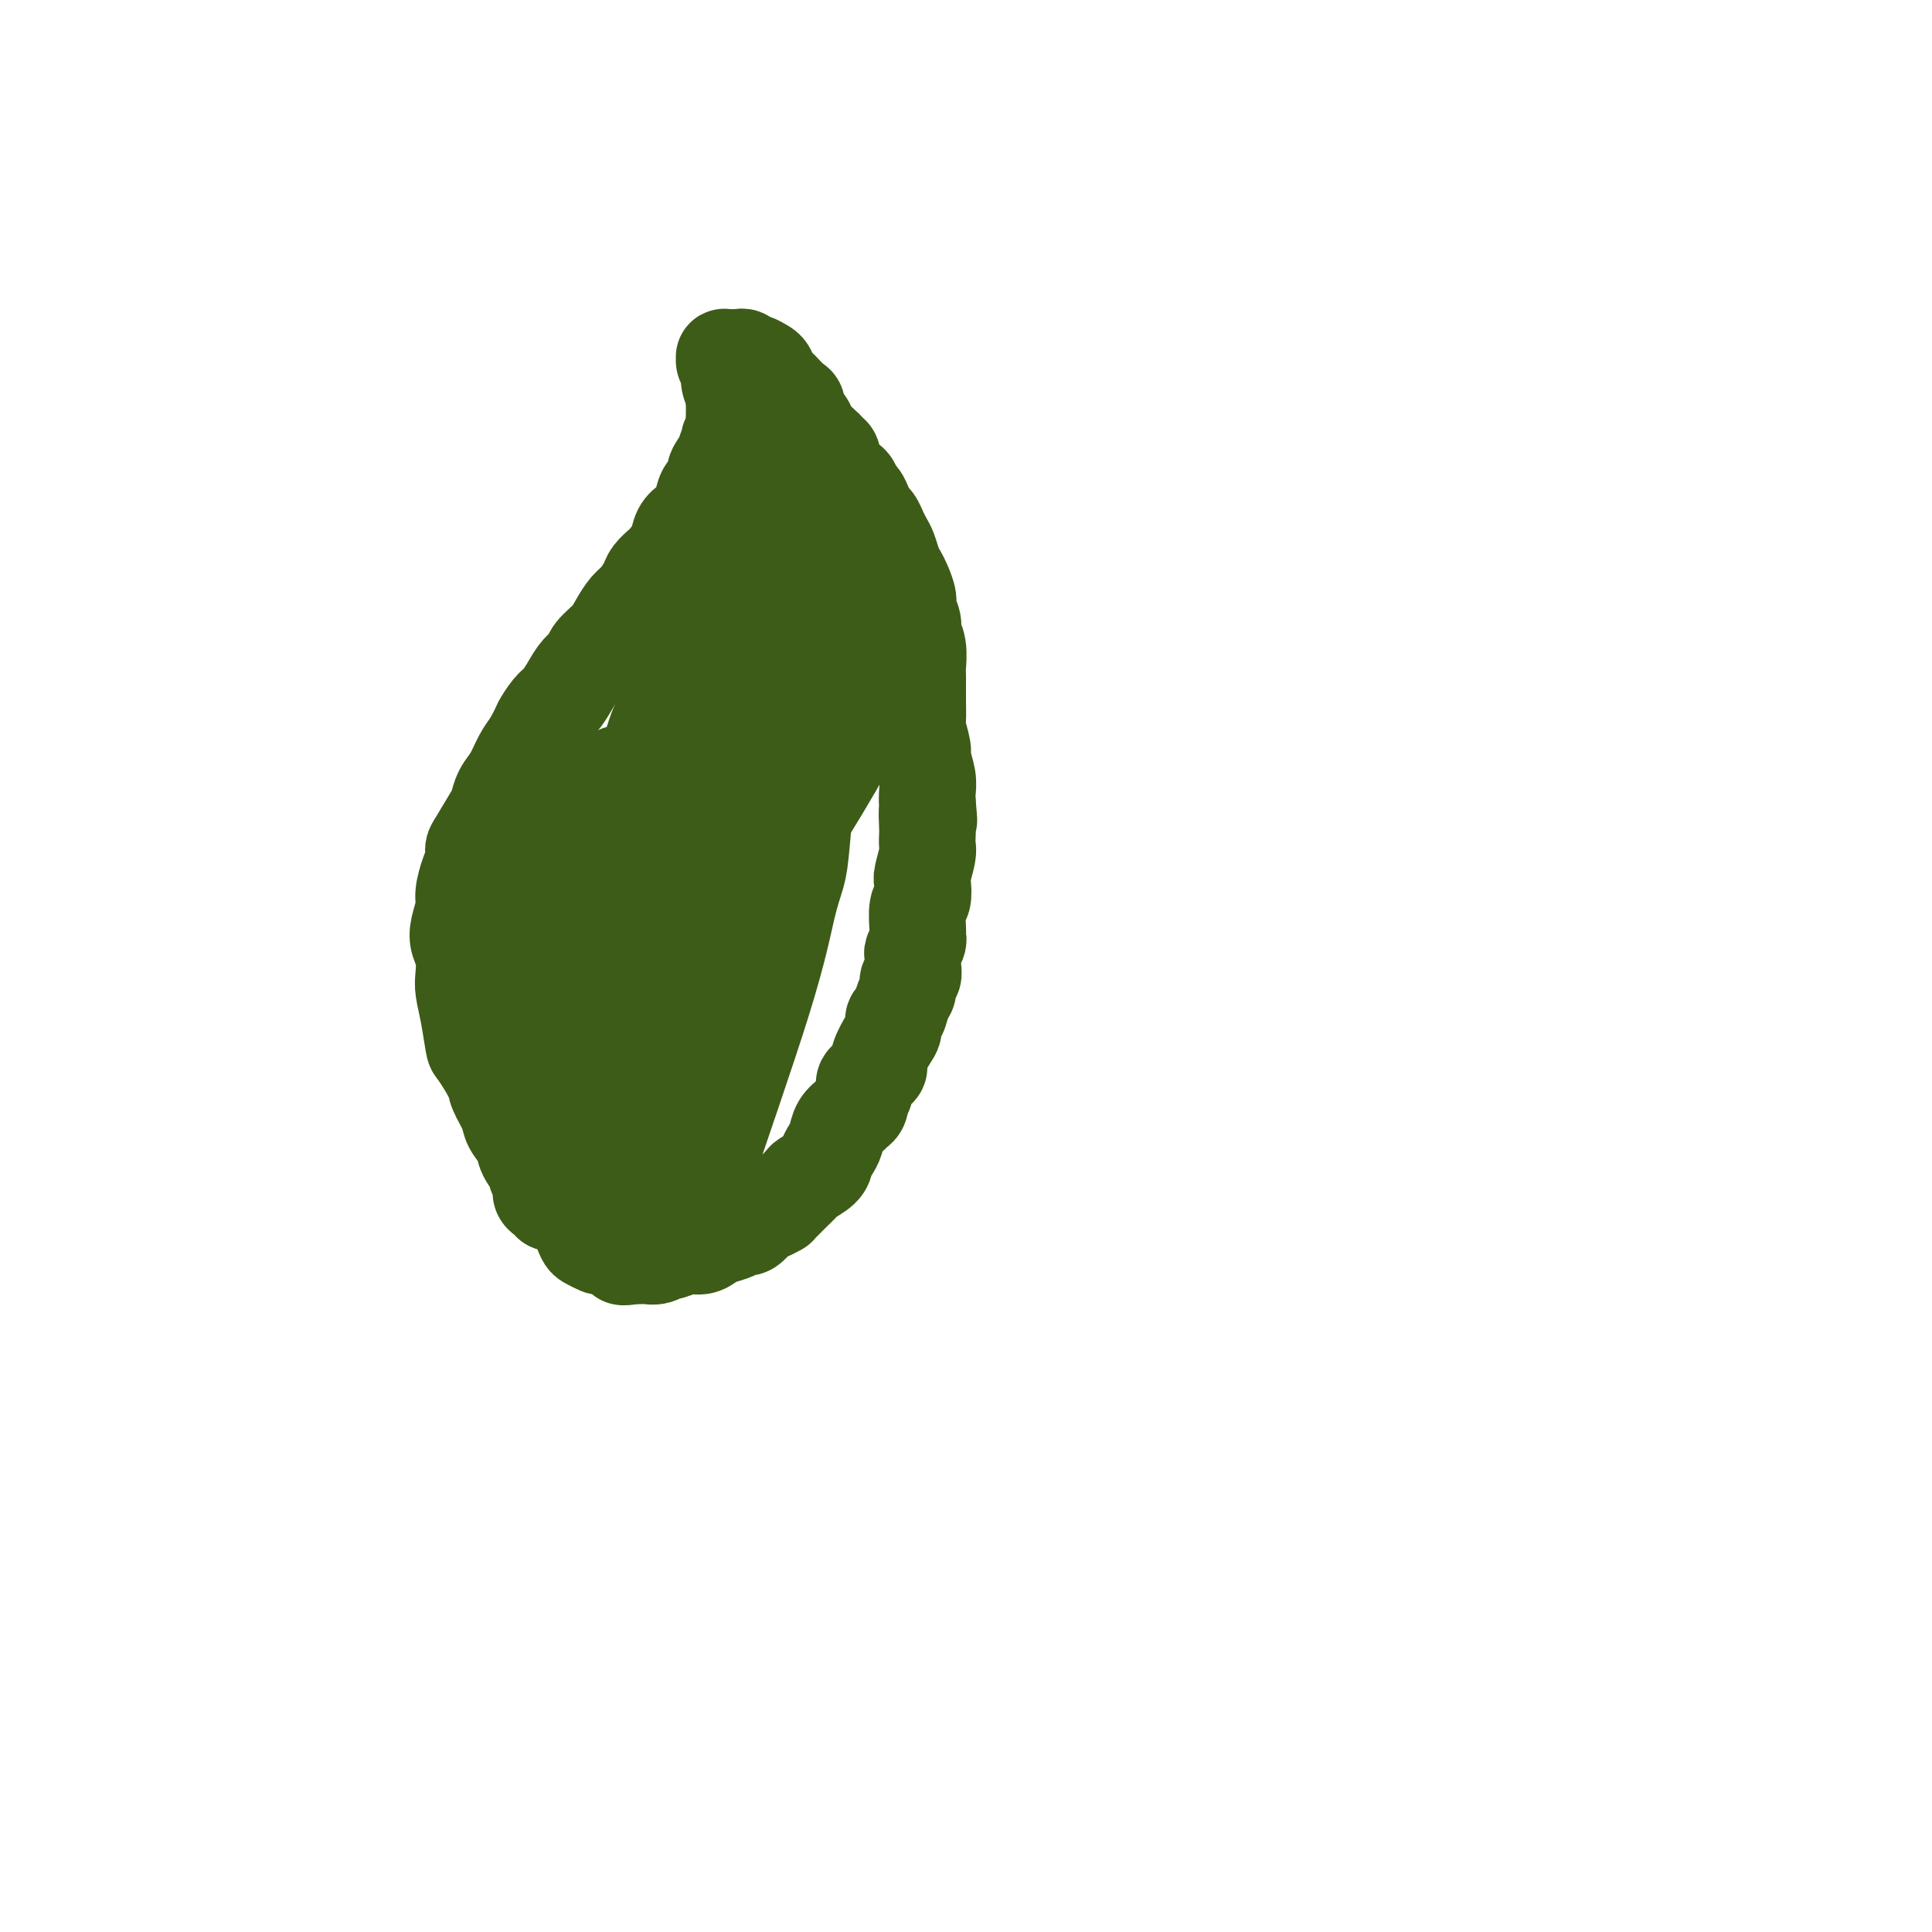
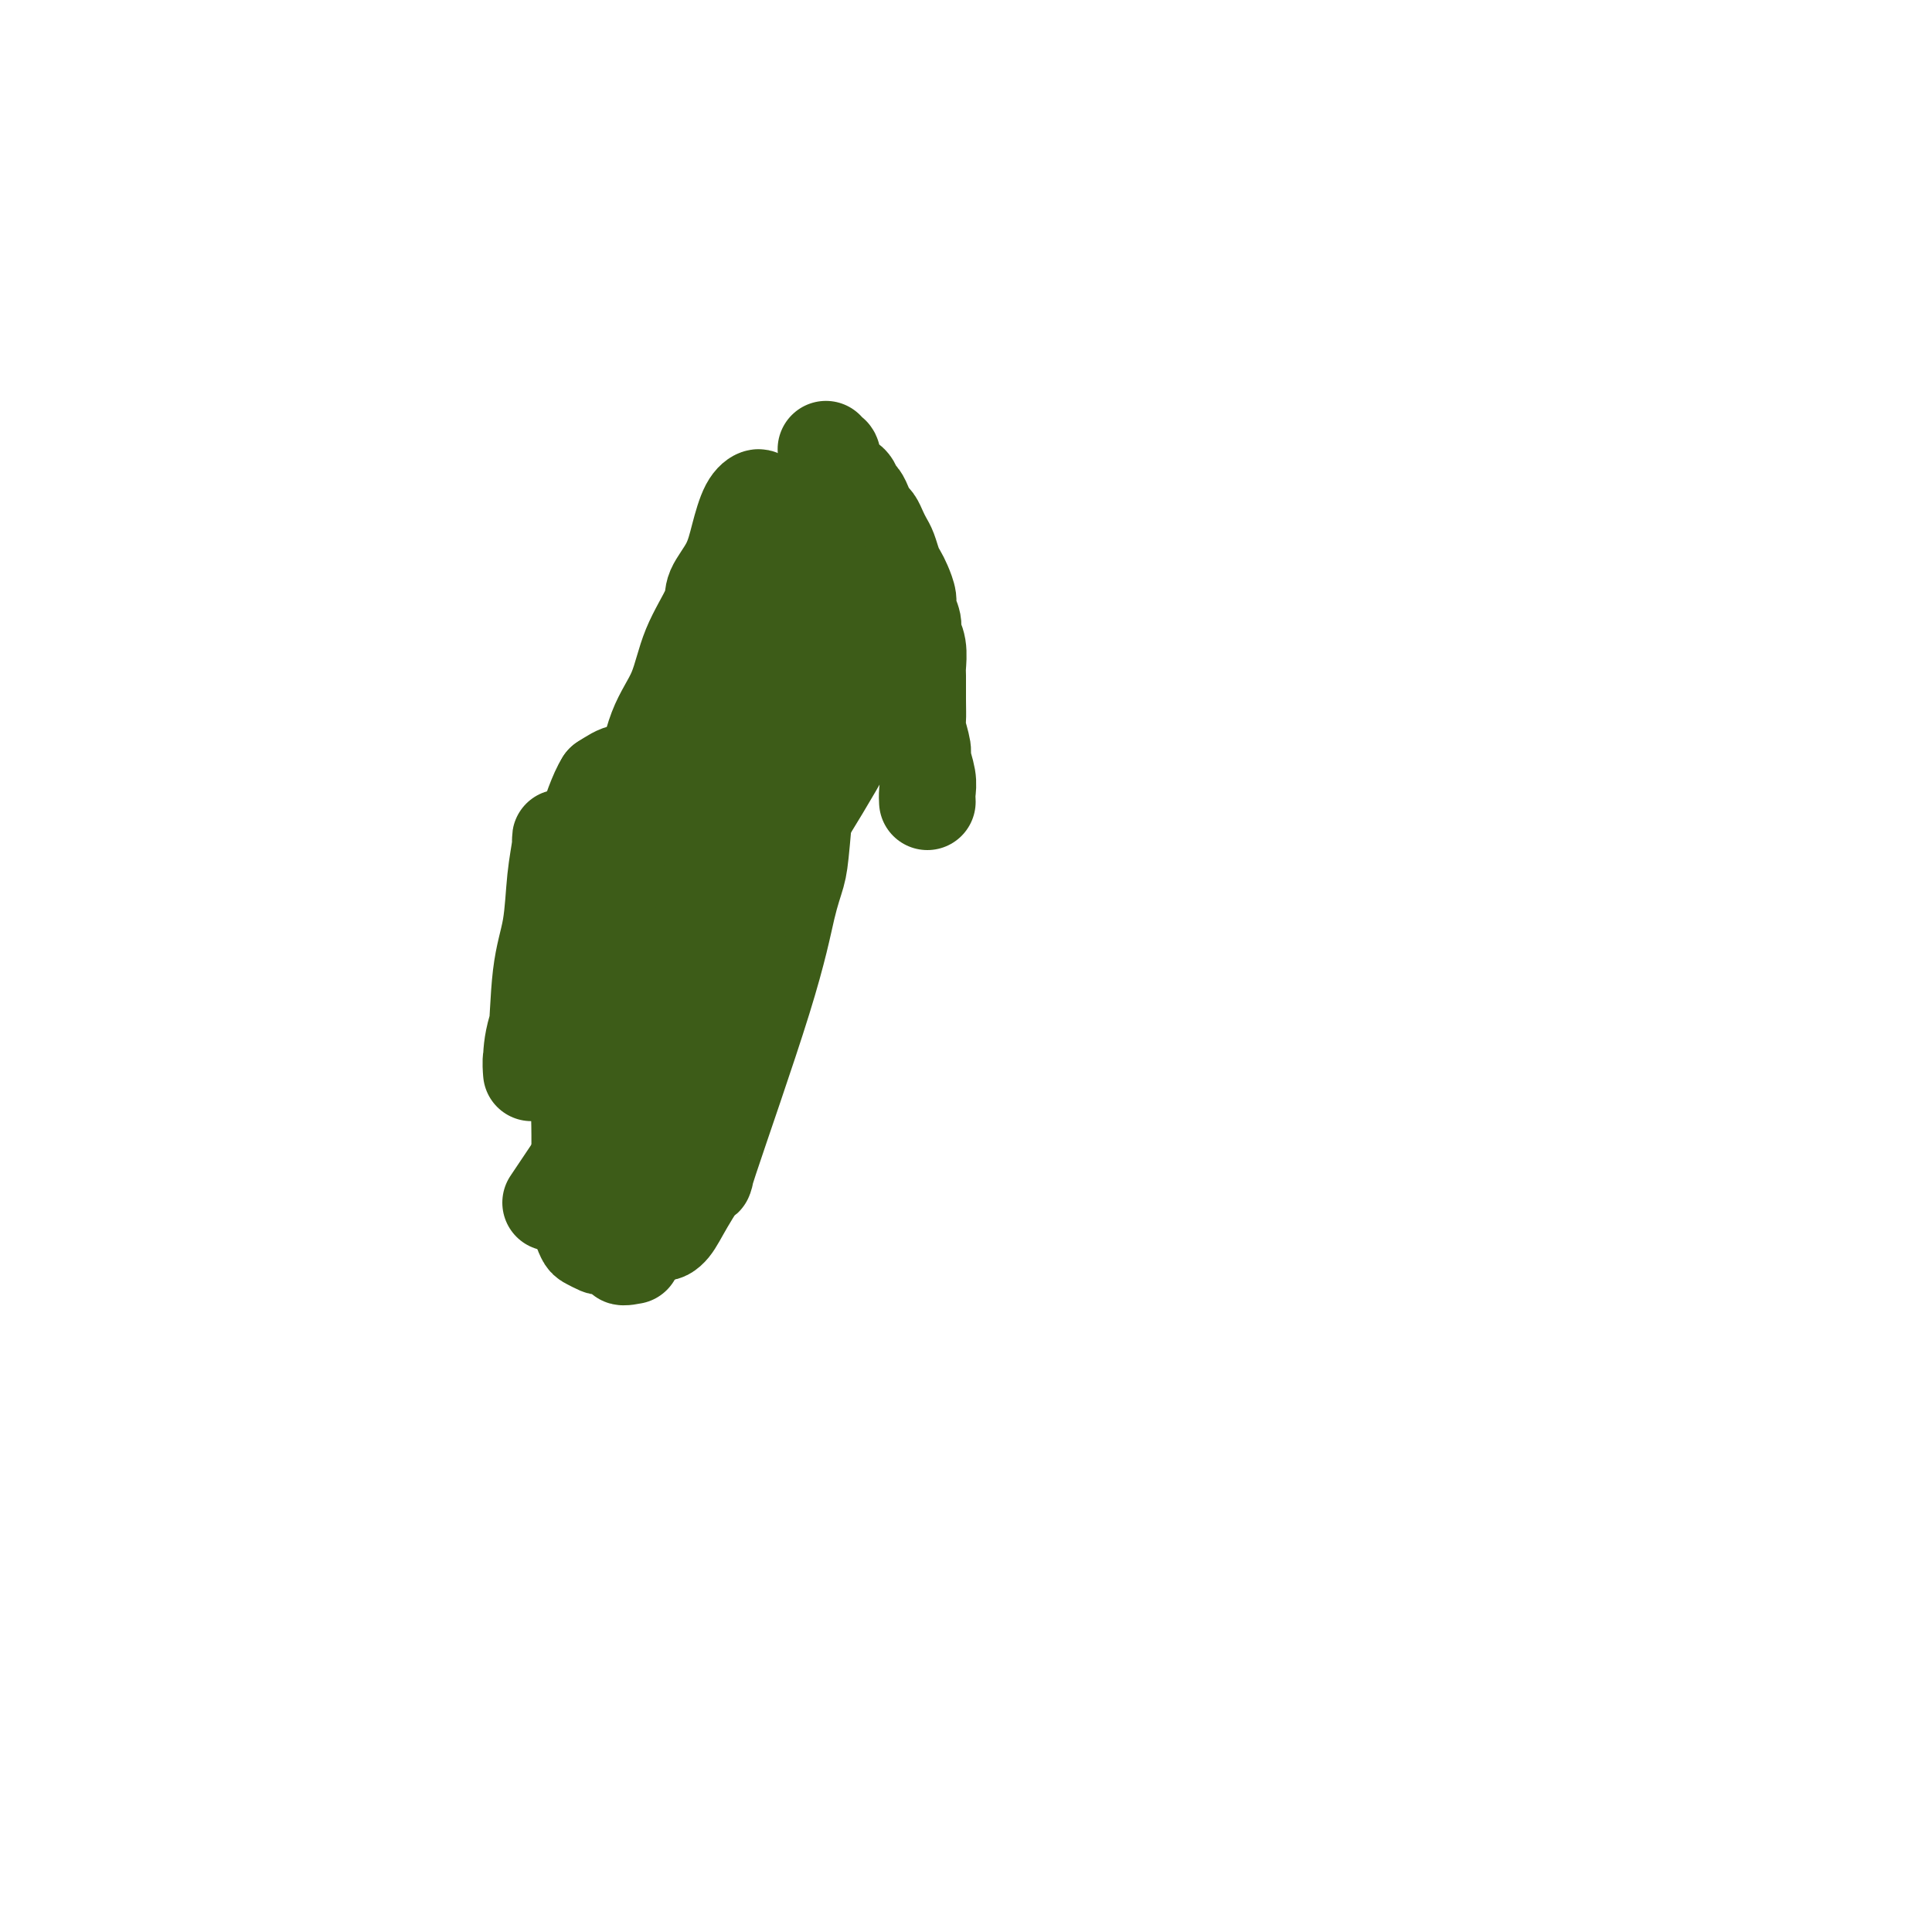
<svg xmlns="http://www.w3.org/2000/svg" viewBox="0 0 400 400" version="1.1">
  <g fill="none" stroke="#3D5C18" stroke-width="20" stroke-linecap="round" stroke-linejoin="round">
-     <path d="M114,249c-0.300,-0.355 -0.600,-0.709 -1,-1c-0.400,-0.291 -0.899,-0.518 -1,-1c-0.101,-0.482 0.195,-1.220 0,-2c-0.195,-0.780 -0.882,-1.602 -1,-2c-0.118,-0.398 0.335,-0.374 0,-1c-0.335,-0.626 -1.456,-1.904 -2,-3c-0.544,-1.096 -0.511,-2.009 -1,-3c-0.489,-0.991 -1.501,-2.059 -2,-3c-0.499,-0.941 -0.487,-1.754 -1,-3c-0.513,-1.246 -1.552,-2.927 -2,-4c-0.448,-1.073 -0.306,-1.540 -1,-3c-0.694,-1.460 -2.225,-3.912 -3,-5c-0.775,-1.088 -0.795,-0.812 -1,-2c-0.205,-1.188 -0.594,-3.840 -1,-6c-0.406,-2.160 -0.828,-3.826 -1,-5c-0.172,-1.174 -0.095,-1.854 0,-3c0.095,-1.146 0.207,-2.756 0,-4c-0.207,-1.244 -0.732,-2.122 -1,-3c-0.268,-0.878 -0.278,-1.758 0,-3c0.278,-1.242 0.845,-2.847 1,-4c0.155,-1.153 -0.101,-1.853 0,-3c0.101,-1.147 0.559,-2.742 1,-4c0.441,-1.258 0.864,-2.181 1,-3c0.136,-0.819 -0.014,-1.535 0,-2c0.014,-0.465 0.192,-0.679 1,-2c0.808,-1.321 2.247,-3.750 3,-5c0.753,-1.250 0.821,-1.321 1,-2c0.179,-0.679 0.471,-1.965 1,-3c0.529,-1.035 1.296,-1.817 2,-3c0.704,-1.183 1.344,-2.767 2,-4c0.656,-1.233 1.328,-2.117 2,-3" />
-     <path d="M110,154c2.059,-3.840 1.706,-3.441 2,-4c0.294,-0.559 1.235,-2.075 2,-3c0.765,-0.925 1.355,-1.258 2,-2c0.645,-0.742 1.345,-1.892 2,-3c0.655,-1.108 1.263,-2.172 2,-3c0.737,-0.828 1.601,-1.419 2,-2c0.399,-0.581 0.333,-1.152 1,-2c0.667,-0.848 2.067,-1.974 3,-3c0.933,-1.026 1.401,-1.951 2,-3c0.599,-1.049 1.330,-2.222 2,-3c0.670,-0.778 1.278,-1.163 2,-2c0.722,-0.837 1.560,-2.128 2,-3c0.440,-0.872 0.484,-1.325 1,-2c0.516,-0.675 1.503,-1.571 2,-2c0.497,-0.429 0.504,-0.392 1,-1c0.496,-0.608 1.479,-1.861 2,-3c0.521,-1.139 0.578,-2.164 1,-3c0.422,-0.836 1.208,-1.484 2,-2c0.792,-0.516 1.588,-0.901 2,-2c0.412,-1.099 0.439,-2.912 1,-4c0.561,-1.088 1.657,-1.452 2,-2c0.343,-0.548 -0.067,-1.280 0,-2c0.067,-0.720 0.610,-1.428 1,-2c0.390,-0.572 0.626,-1.008 1,-2c0.374,-0.992 0.885,-2.540 1,-3c0.115,-0.460 -0.165,0.168 0,0c0.165,-0.168 0.776,-1.134 1,-2c0.224,-0.866 0.060,-1.634 0,-2c-0.060,-0.366 -0.016,-0.329 0,-1c0.016,-0.671 0.005,-2.049 0,-3c-0.005,-0.951 -0.002,-1.476 0,-2" />
-     <path d="M152,81c1.142,-4.062 0.498,-1.718 0,-1c-0.498,0.718 -0.851,-0.190 -1,-1c-0.149,-0.810 -0.093,-1.524 0,-2c0.093,-0.476 0.225,-0.716 0,-1c-0.225,-0.284 -0.807,-0.612 -1,-1c-0.193,-0.388 0.004,-0.836 0,-1c-0.004,-0.164 -0.208,-0.044 0,0c0.208,0.044 0.829,0.011 1,0c0.171,-0.011 -0.109,0.001 0,0c0.109,-0.001 0.605,-0.015 1,0c0.395,0.015 0.687,0.060 1,0c0.313,-0.060 0.647,-0.224 1,0c0.353,0.224 0.725,0.837 1,1c0.275,0.163 0.455,-0.126 1,0c0.545,0.126 1.457,0.665 2,1c0.543,0.335 0.718,0.466 1,1c0.282,0.534 0.670,1.471 1,2c0.330,0.529 0.600,0.652 1,1c0.400,0.348 0.929,0.923 1,1c0.071,0.077 -0.318,-0.344 0,0c0.318,0.344 1.342,1.453 2,2c0.658,0.547 0.949,0.530 1,1c0.051,0.470 -0.137,1.425 0,2c0.137,0.575 0.600,0.770 1,1c0.400,0.230 0.736,0.495 1,1c0.264,0.505 0.456,1.251 1,2c0.544,0.749 1.441,1.500 2,2c0.559,0.500 0.779,0.750 1,1" />
    <path d="M171,93c2.041,2.532 1.142,0.862 1,1c-0.142,0.138 0.473,2.082 1,3c0.527,0.918 0.967,0.808 1,1c0.033,0.192 -0.342,0.684 0,1c0.342,0.316 1.401,0.456 2,1c0.599,0.544 0.738,1.493 1,2c0.262,0.507 0.648,0.573 1,1c0.352,0.427 0.672,1.217 1,2c0.328,0.783 0.665,1.560 1,2c0.335,0.440 0.667,0.544 1,1c0.333,0.456 0.667,1.263 1,2c0.333,0.737 0.666,1.404 1,2c0.334,0.596 0.668,1.122 1,2c0.332,0.878 0.662,2.107 1,3c0.338,0.893 0.683,1.450 1,2c0.317,0.550 0.606,1.091 1,2c0.394,0.909 0.894,2.184 1,3c0.106,0.816 -0.182,1.171 0,2c0.182,0.829 0.833,2.131 1,3c0.167,0.869 -0.152,1.306 0,2c0.152,0.694 0.773,1.646 1,3c0.227,1.354 0.060,3.109 0,4c-0.060,0.891 -0.012,0.918 0,2c0.012,1.082 -0.012,3.219 0,5c0.012,1.781 0.060,3.208 0,4c-0.060,0.792 -0.226,0.950 0,2c0.226,1.050 0.845,2.991 1,4c0.155,1.009 -0.154,1.085 0,2c0.154,0.915 0.772,2.669 1,4c0.228,1.331 0.065,2.237 0,3c-0.065,0.763 -0.033,1.381 0,2" />
-     <path d="M192,166c0.619,6.793 0.167,2.777 0,2c-0.167,-0.777 -0.048,1.686 0,3c0.048,1.314 0.027,1.477 0,2c-0.027,0.523 -0.059,1.404 0,2c0.059,0.596 0.208,0.906 0,2c-0.208,1.094 -0.774,2.973 -1,4c-0.226,1.027 -0.113,1.203 0,2c0.113,0.797 0.226,2.217 0,3c-0.226,0.783 -0.792,0.930 -1,2c-0.208,1.070 -0.060,3.064 0,4c0.060,0.936 0.030,0.813 0,1c-0.030,0.187 -0.061,0.683 0,1c0.061,0.317 0.214,0.456 0,1c-0.214,0.544 -0.793,1.493 -1,2c-0.207,0.507 -0.040,0.573 0,1c0.040,0.427 -0.045,1.215 0,2c0.045,0.785 0.219,1.566 0,2c-0.219,0.434 -0.833,0.521 -1,1c-0.167,0.479 0.113,1.350 0,2c-0.113,0.650 -0.621,1.078 -1,2c-0.379,0.922 -0.631,2.337 -1,3c-0.369,0.663 -0.854,0.573 -1,1c-0.146,0.427 0.049,1.371 0,2c-0.049,0.629 -0.342,0.942 -1,2c-0.658,1.058 -1.683,2.861 -2,4c-0.317,1.139 0.073,1.615 0,2c-0.073,0.385 -0.608,0.681 -1,1c-0.392,0.319 -0.641,0.663 -1,1c-0.359,0.337 -0.827,0.668 -1,1c-0.173,0.332 -0.049,0.666 0,1c0.049,0.334 0.025,0.667 0,1" />
-     <path d="M179,226c-1.787,4.119 -1.256,2.415 -1,2c0.256,-0.415 0.237,0.459 0,1c-0.237,0.541 -0.693,0.750 -1,1c-0.307,0.250 -0.464,0.542 -1,1c-0.536,0.458 -1.451,1.081 -2,2c-0.549,0.919 -0.732,2.134 -1,3c-0.268,0.866 -0.620,1.383 -1,2c-0.380,0.617 -0.787,1.334 -1,2c-0.213,0.666 -0.231,1.281 -1,2c-0.769,0.719 -2.287,1.542 -3,2c-0.713,0.458 -0.620,0.553 -1,1c-0.380,0.447 -1.233,1.248 -2,2c-0.767,0.752 -1.449,1.455 -2,2c-0.551,0.545 -0.973,0.932 -1,1c-0.027,0.068 0.340,-0.184 0,0c-0.340,0.184 -1.386,0.805 -2,1c-0.614,0.195 -0.796,-0.036 -1,0c-0.204,0.036 -0.428,0.338 -1,1c-0.572,0.662 -1.490,1.683 -2,2c-0.510,0.317 -0.611,-0.069 -1,0c-0.389,0.069 -1.065,0.592 -2,1c-0.935,0.408 -2.128,0.702 -3,1c-0.872,0.298 -1.423,0.601 -2,1c-0.577,0.399 -1.179,0.895 -2,1c-0.821,0.105 -1.859,-0.182 -3,0c-1.141,0.182 -2.385,0.833 -3,1c-0.615,0.167 -0.601,-0.151 -1,0c-0.399,0.151 -1.210,0.773 -2,1c-0.790,0.227 -1.559,0.061 -2,0c-0.441,-0.061 -0.555,-0.017 -1,0c-0.445,0.017 -1.223,0.009 -2,0" />
    <path d="M131,260c-3.864,0.761 -1.526,-0.335 -1,-1c0.526,-0.665 -0.762,-0.897 -2,-1c-1.238,-0.103 -2.427,-0.075 -3,0c-0.573,0.075 -0.532,0.196 -1,0c-0.468,-0.196 -1.446,-0.711 -2,-1c-0.554,-0.289 -0.684,-0.353 -1,-1c-0.316,-0.647 -0.816,-1.879 -1,-3c-0.184,-1.121 -0.050,-2.133 0,-3c0.050,-0.867 0.017,-1.591 0,-3c-0.017,-1.409 -0.016,-3.505 0,-6c0.016,-2.495 0.048,-5.389 0,-8c-0.048,-2.611 -0.176,-4.939 0,-7c0.176,-2.061 0.655,-3.854 1,-7c0.345,-3.146 0.557,-7.645 1,-12c0.443,-4.355 1.118,-8.568 2,-12c0.882,-3.432 1.973,-6.084 3,-10c1.027,-3.916 1.992,-9.097 3,-13c1.008,-3.903 2.061,-6.530 3,-10c0.939,-3.470 1.766,-7.785 3,-11c1.234,-3.215 2.876,-5.331 4,-8c1.124,-2.669 1.729,-5.891 3,-9c1.271,-3.109 3.208,-6.104 4,-8c0.792,-1.896 0.440,-2.694 1,-4c0.560,-1.306 2.032,-3.119 3,-5c0.968,-1.881 1.433,-3.831 2,-6c0.567,-2.169 1.235,-4.556 2,-6c0.765,-1.444 1.628,-1.944 2,-2c0.372,-0.056 0.254,0.331 0,1c-0.254,0.669 -0.644,1.620 -1,3c-0.356,1.380 -0.678,3.190 -1,5" />
    <path d="M155,112c-0.347,2.151 -0.216,3.028 0,4c0.216,0.972 0.516,2.040 1,3c0.484,0.960 1.151,1.811 2,3c0.849,1.189 1.878,2.716 3,5c1.122,2.284 2.336,5.324 3,7c0.664,1.676 0.778,1.987 1,4c0.222,2.013 0.551,5.729 1,9c0.449,3.271 1.016,6.099 1,11c-0.016,4.901 -0.616,11.876 -1,16c-0.384,4.124 -0.551,5.397 -1,7c-0.449,1.603 -1.180,3.537 -2,7c-0.820,3.463 -1.728,8.454 -5,19c-3.272,10.546 -8.909,26.646 -11,33c-2.091,6.354 -0.637,2.961 -1,3c-0.363,0.039 -2.544,3.509 -4,6c-1.456,2.491 -2.187,4.002 -3,5c-0.813,0.998 -1.709,1.483 -2,1c-0.291,-0.483 0.021,-1.933 0,-3c-0.021,-1.067 -0.377,-1.752 0,-4c0.377,-2.248 1.487,-6.058 3,-10c1.513,-3.942 3.428,-8.016 5,-12c1.572,-3.984 2.799,-7.876 4,-11c1.201,-3.124 2.375,-5.478 4,-11c1.625,-5.522 3.699,-14.213 5,-21c1.301,-6.787 1.827,-11.672 2,-15c0.173,-3.328 -0.009,-5.099 0,-7c0.009,-1.901 0.209,-3.932 0,-9c-0.209,-5.068 -0.825,-13.172 -1,-16c-0.175,-2.828 0.093,-0.379 0,-1c-0.093,-0.621 -0.546,-4.310 -1,-8" />
    <path d="M158,127c0.028,-9.290 0.097,-4.516 0,-3c-0.097,1.516 -0.361,-0.226 -1,0c-0.639,0.226 -1.655,2.419 -3,6c-1.345,3.581 -3.019,8.551 -4,13c-0.981,4.449 -1.268,8.376 -2,16c-0.732,7.624 -1.910,18.945 -3,27c-1.090,8.055 -2.093,12.843 -3,19c-0.907,6.157 -1.718,13.683 -2,18c-0.282,4.317 -0.036,5.426 0,6c0.036,0.574 -0.139,0.614 0,0c0.139,-0.614 0.593,-1.883 1,-5c0.407,-3.117 0.768,-8.084 1,-12c0.232,-3.916 0.337,-6.782 1,-12c0.663,-5.218 1.885,-12.789 3,-20c1.115,-7.211 2.125,-14.063 3,-19c0.875,-4.937 1.617,-7.959 2,-10c0.383,-2.041 0.408,-3.102 0,-3c-0.408,0.102 -1.247,1.366 -3,6c-1.753,4.634 -4.418,12.638 -6,19c-1.582,6.362 -2.080,11.084 -3,19c-0.920,7.916 -2.262,19.028 -3,26c-0.738,6.972 -0.873,9.806 -1,12c-0.127,2.194 -0.247,3.749 0,3c0.247,-0.749 0.860,-3.803 1,-7c0.140,-3.197 -0.193,-6.536 0,-10c0.193,-3.464 0.913,-7.053 1,-12c0.087,-4.947 -0.457,-11.254 -1,-17c-0.543,-5.746 -1.084,-10.932 -2,-15c-0.916,-4.068 -2.208,-7.018 -3,-9c-0.792,-1.982 -1.083,-2.995 -2,-3c-0.917,-0.005 -2.458,0.997 -4,2" />
    <path d="M125,162c-1.368,2.121 -2.788,6.422 -4,10c-1.212,3.578 -2.217,6.431 -3,9c-0.783,2.569 -1.346,4.854 -2,9c-0.654,4.146 -1.401,10.153 -2,12c-0.599,1.847 -1.050,-0.466 -1,-2c0.050,-1.534 0.603,-2.289 1,-4c0.397,-1.711 0.639,-4.378 1,-7c0.361,-2.622 0.841,-5.201 1,-8c0.159,-2.799 -0.003,-5.819 0,-7c0.003,-1.181 0.170,-0.522 0,1c-0.170,1.522 -0.676,3.907 -1,7c-0.324,3.093 -0.465,6.893 -1,10c-0.535,3.107 -1.464,5.519 -2,10c-0.536,4.481 -0.679,11.029 -1,14c-0.321,2.971 -0.819,2.366 -1,3c-0.181,0.634 -0.043,2.509 0,3c0.043,0.491 -0.009,-0.402 0,-2c0.009,-1.598 0.079,-3.903 1,-7c0.921,-3.097 2.693,-6.987 4,-10c1.307,-3.013 2.148,-5.148 3,-7c0.852,-1.852 1.714,-3.421 2,-5c0.286,-1.579 -0.004,-3.167 0,-4c0.004,-0.833 0.302,-0.911 0,-1c-0.302,-0.089 -1.205,-0.190 -2,0c-0.795,0.190 -1.482,0.670 -2,3c-0.518,2.330 -0.868,6.511 -1,10c-0.132,3.489 -0.046,6.286 0,9c0.046,2.714 0.051,5.346 1,9c0.949,3.654 2.843,8.330 4,11c1.157,2.670 1.579,3.335 2,4" />
    <path d="M122,232c1.230,3.944 0.804,1.802 1,1c0.196,-0.802 1.016,-0.266 2,0c0.984,0.266 2.134,0.263 3,0c0.866,-0.263 1.447,-0.785 2,-1c0.553,-0.215 1.076,-0.123 2,-1c0.924,-0.877 2.247,-2.723 3,-4c0.753,-1.277 0.935,-1.984 2,-6c1.065,-4.016 3.014,-11.339 4,-15c0.986,-3.661 1.009,-3.658 2,-7c0.991,-3.342 2.949,-10.028 4,-16c1.051,-5.972 1.196,-11.231 2,-17c0.804,-5.769 2.268,-12.048 3,-17c0.732,-4.952 0.732,-8.578 1,-12c0.268,-3.422 0.805,-6.641 2,-11c1.195,-4.359 3.049,-9.858 4,-13c0.951,-3.142 1.001,-3.926 1,-5c-0.001,-1.074 -0.051,-2.439 0,-3c0.051,-0.561 0.203,-0.318 0,0c-0.203,0.318 -0.760,0.712 -1,1c-0.240,0.288 -0.163,0.472 0,1c0.163,0.528 0.413,1.401 1,2c0.587,0.599 1.510,0.922 2,1c0.490,0.078 0.547,-0.091 1,0c0.453,0.091 1.302,0.441 2,1c0.698,0.559 1.246,1.327 2,2c0.754,0.673 1.713,1.252 3,4c1.287,2.748 2.902,7.664 3,12c0.098,4.336 -1.320,8.090 2,8c3.320,-0.090 11.377,-4.026 2,14c-9.377,18.026 -36.189,58.013 -63,98" />
  </g>
</svg>